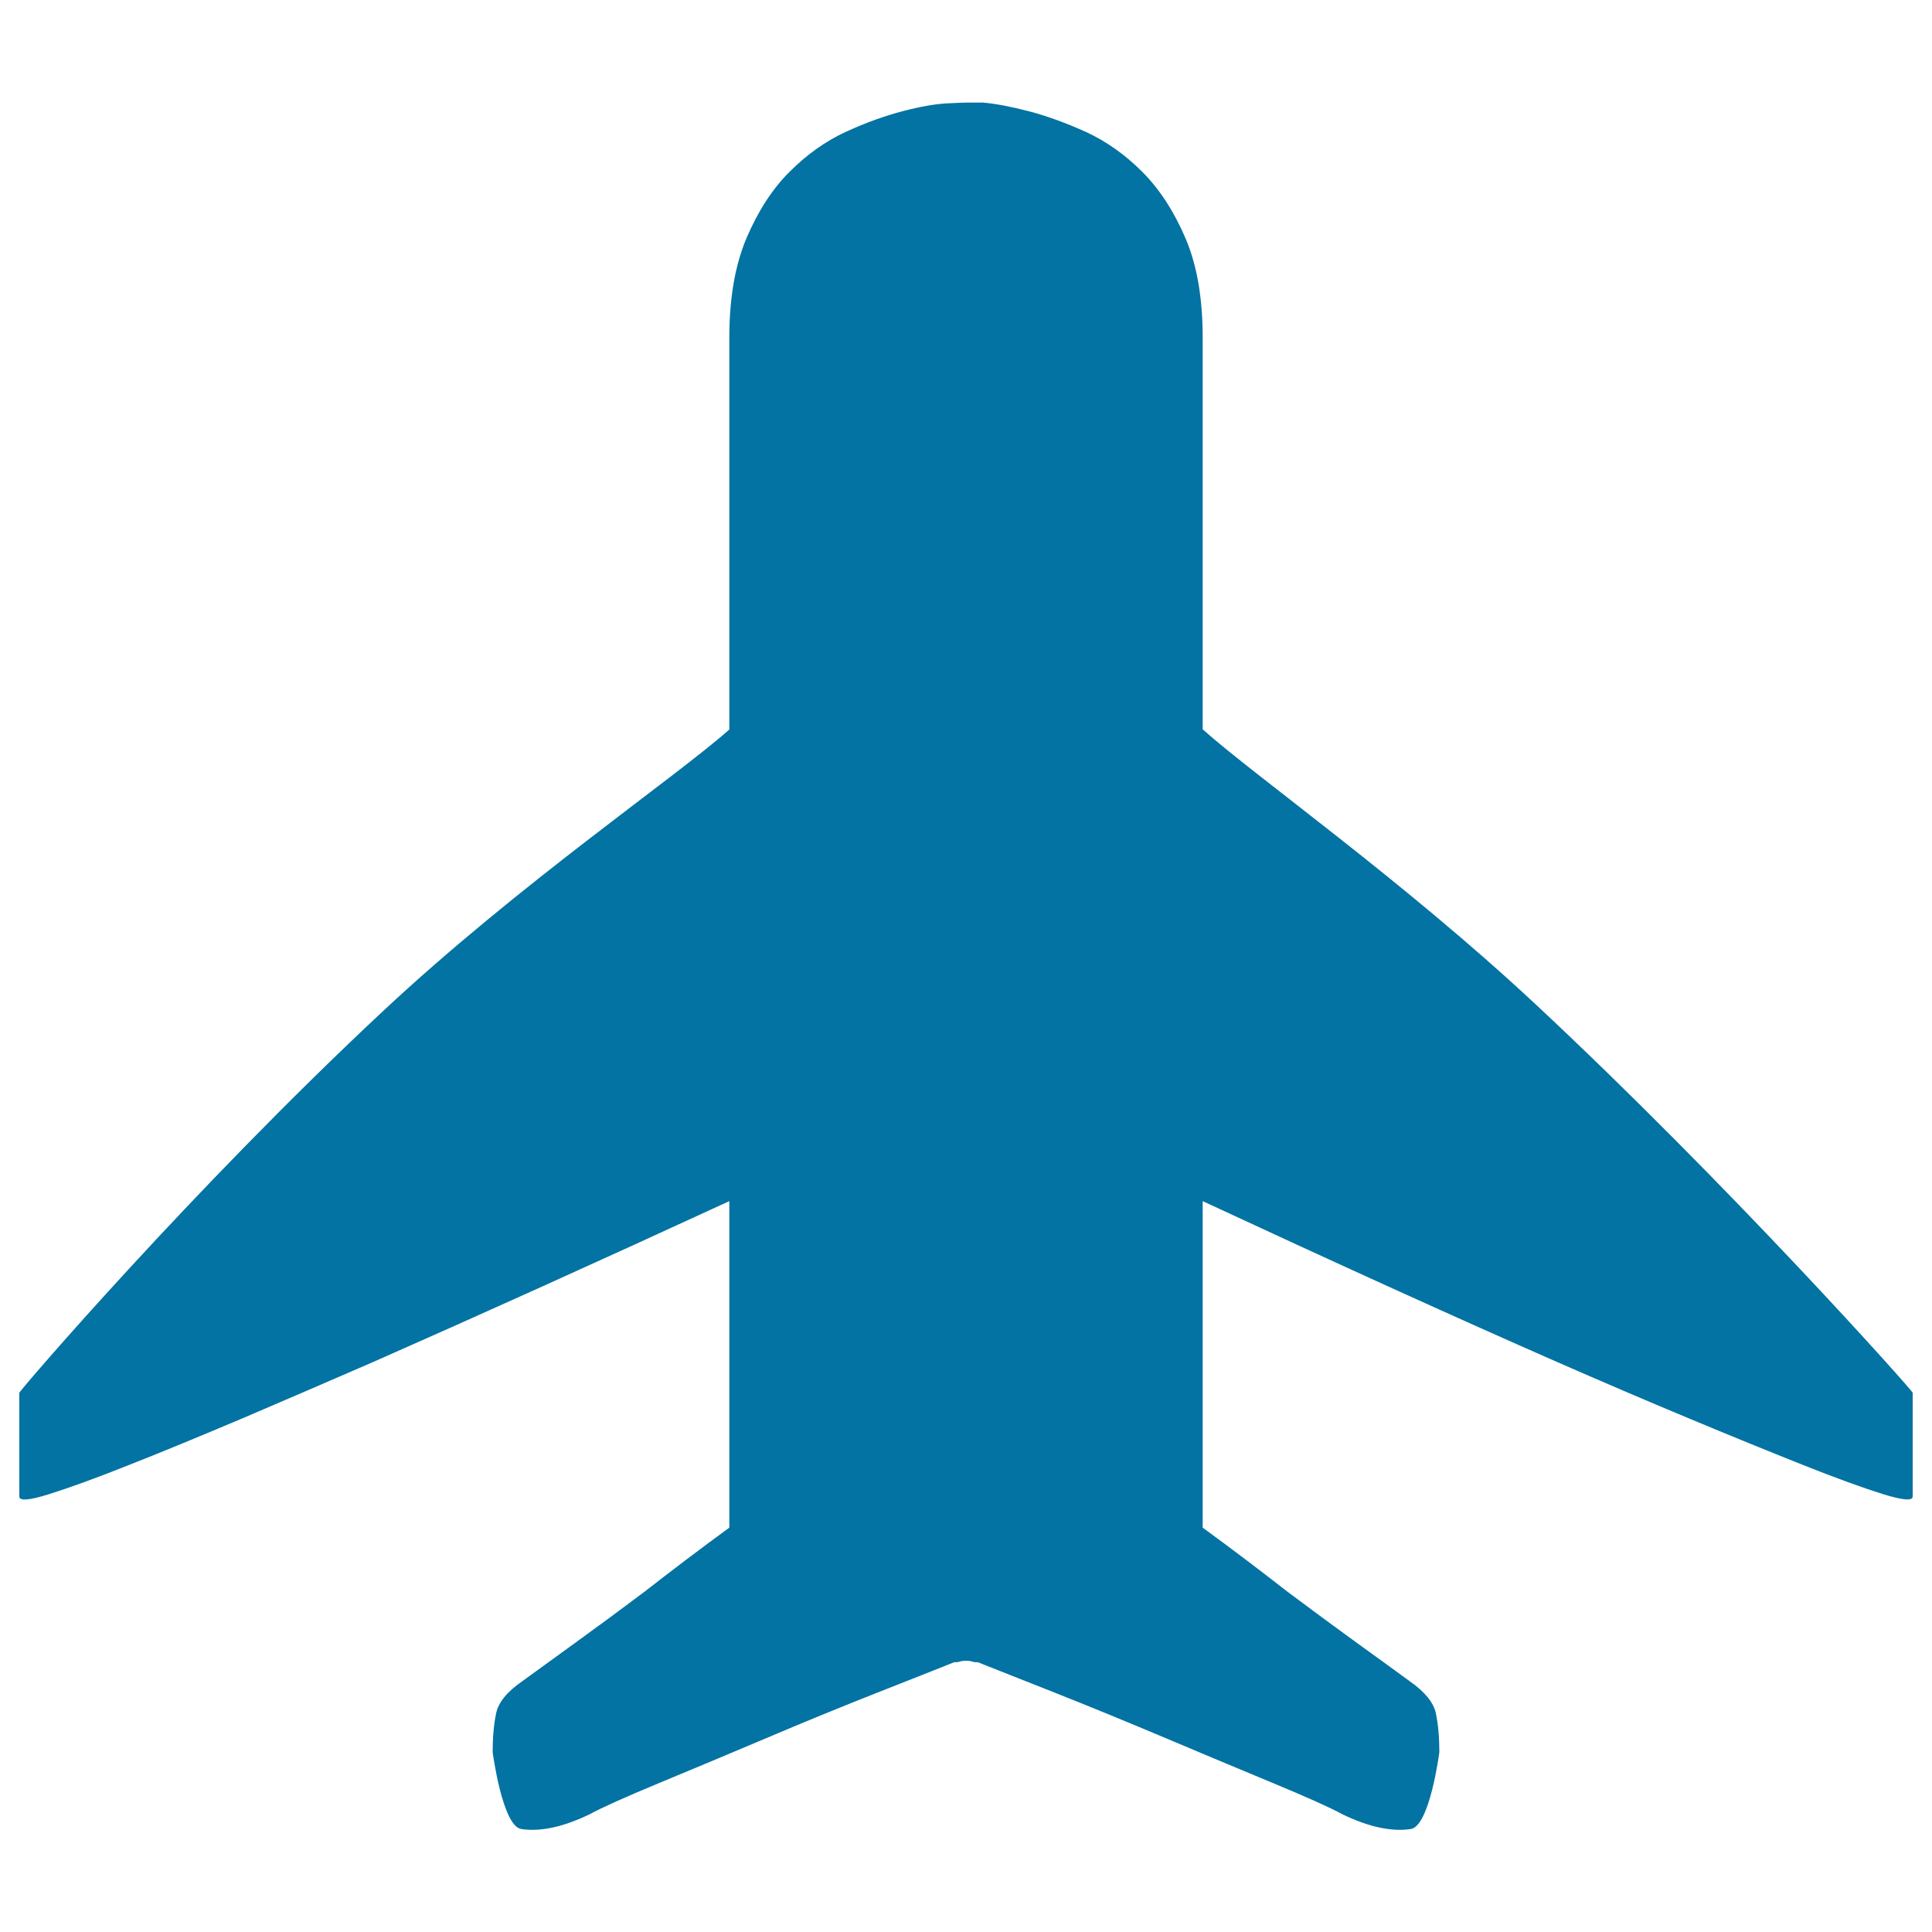
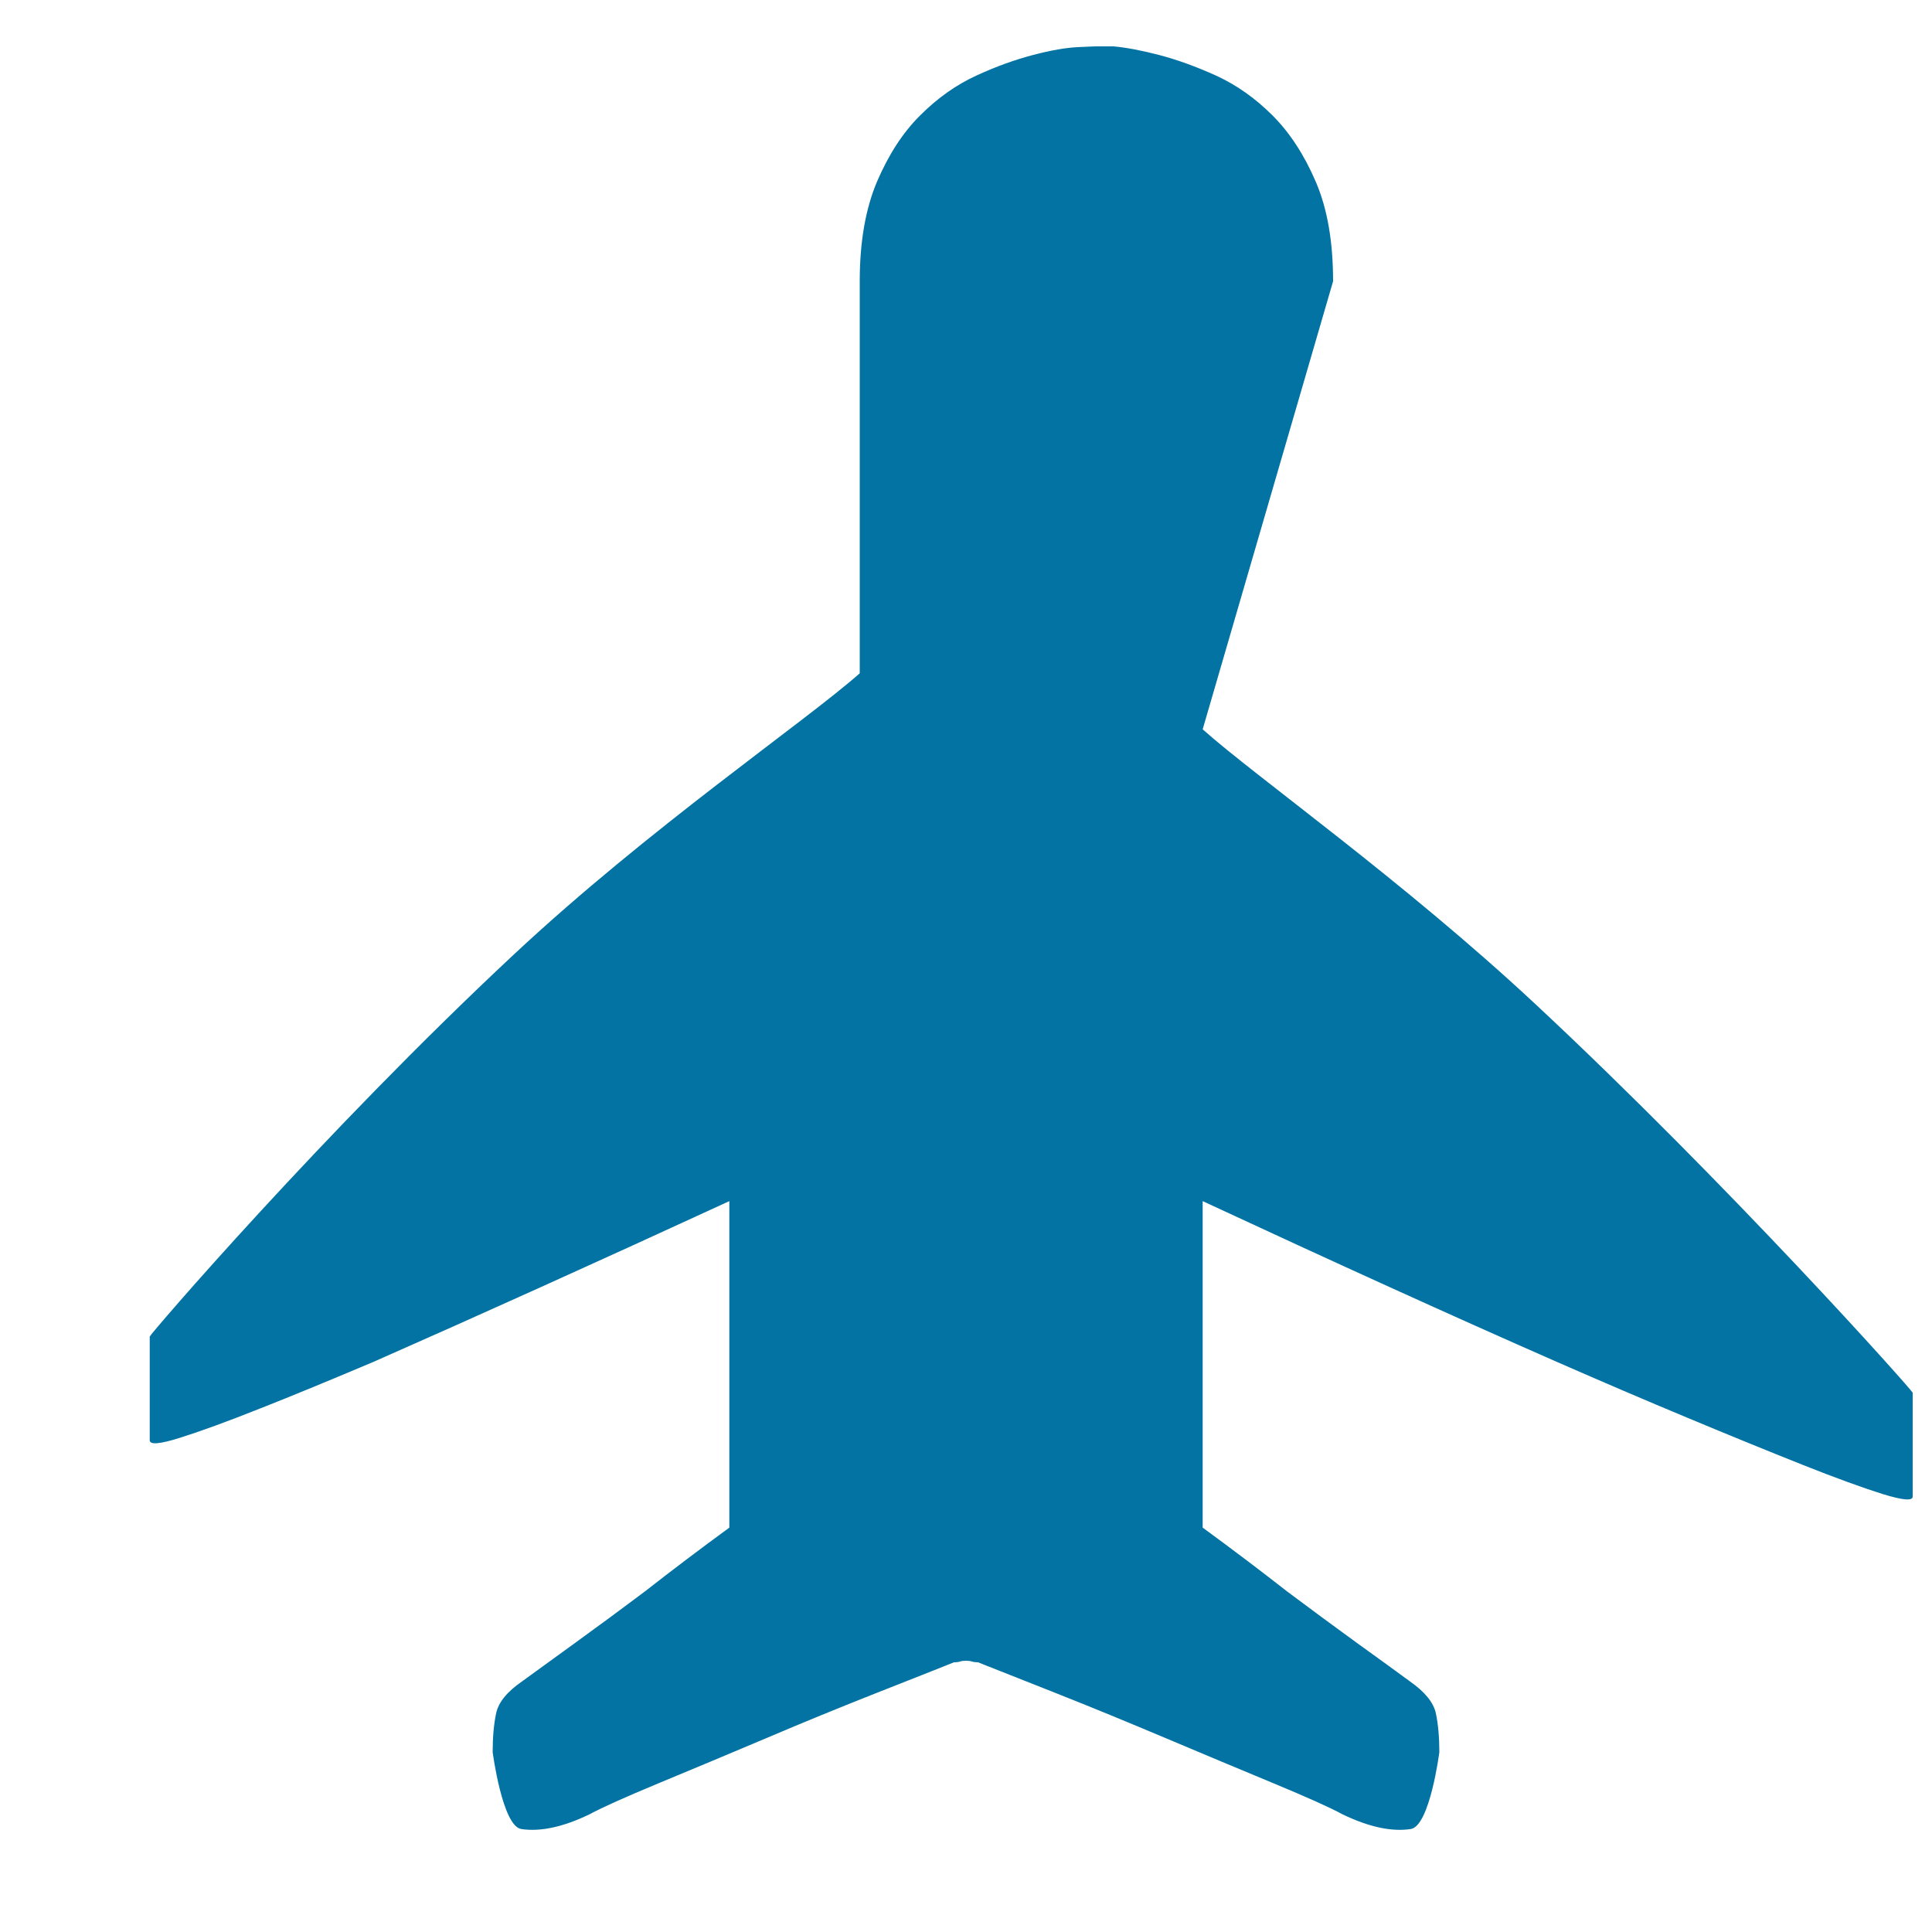
<svg xmlns="http://www.w3.org/2000/svg" viewBox="0 0 1000 1000" style="fill:#0273a2">
  <title>Travel SVG icon</title>
-   <path d="M622.5,377.5c27.8,24.8,103.5,78.1,172.3,142.3c99.7,93,195.2,200,195.2,201.1v53.7c0,2.4-5.2,1.9-15.6-1.3c-10.4-3.3-24.3-8.3-41.6-15.2c-17.3-6.9-37-14.9-59-24.1c-22.1-9.2-44.7-18.9-68-29.1c-54.2-23.8-115.3-51.6-183.3-83.2v169c15.5,11.3,30.1,22.4,43.8,33.1c11.9,8.9,23.8,17.7,35.8,26.4c11.9,8.6,21.2,15.3,27.7,20.1c7.7,5.4,12.2,10.9,13.4,16.5c1.2,5.7,1.8,12.4,1.8,20.1c0,0-4.9,38.3-14.8,39.8c-9.8,1.5-21.6-1-35.3-7.6c-6.6-3.6-18.5-8.9-35.8-16.1c-17.3-7.2-35.8-14.9-55.4-23.2c-19.7-8.3-38.6-16.1-56.8-23.3c-18.2-7.2-31.7-12.5-40.7-16.1c-1.2,0-2.2-0.1-3.1-0.4c-0.9-0.3-1.9-0.4-3.1-0.4c-1.2,0-2.2,0.1-3.1,0.4c-0.9,0.3-1.9,0.4-3.1,0.4c-8.9,3.6-22.5,8.9-40.7,16.1c-18.2,7.2-37.1,14.9-56.8,23.3c-19.7,8.3-38.2,16.1-55.4,23.2c-17.3,7.2-29.2,12.5-35.8,16.1c-13.7,6.6-25.5,9.1-35.3,7.6c-9.8-1.5-14.8-39.8-14.8-39.8c0-7.7,0.6-14.5,1.8-20.1c1.2-5.7,5.7-11.2,13.4-16.5c6.6-4.8,15.8-11.5,27.7-20.1c11.9-8.6,23.8-17.4,35.8-26.4c13.7-10.7,28.3-21.8,43.8-33.1v-169c-68.6,31.6-130,59.3-184.2,83.2c-23.2,10.1-45.8,19.8-67.5,29.1c-21.8,9.2-41.3,17.3-58.6,24.1c-17.3,6.9-31.1,11.9-41.6,15.2c-10.4,3.3-15.6,3.7-15.6,1.3v-53.7c0-1,89.9-105.7,188.3-197.6c70.2-65.6,150.6-120.4,179.2-145.7v-203c0-20.3,3-37.4,8.9-51.4c6-14,13.4-25.5,22.4-34.4c8.9-8.9,18.6-15.8,29.1-20.6c10.4-4.8,20.3-8.3,29.5-10.7c9.2-2.4,16.8-3.7,22.8-4c6-0.3,9.2-0.4,9.8-0.4h8.9c6.6,0.6,14.5,2.1,23.7,4.5c9.2,2.4,19.1,6,29.5,10.7c10.4,4.8,20.1,11.6,29.1,20.6c8.9,8.9,16.4,20.4,22.4,34.4c6,14,8.9,31.1,8.9,51.4L622.5,377.5L622.5,377.5L622.5,377.5z" />
+   <path d="M622.5,377.5c27.8,24.8,103.5,78.1,172.3,142.3c99.7,93,195.2,200,195.2,201.1v53.7c0,2.4-5.2,1.9-15.6-1.3c-10.4-3.3-24.3-8.3-41.6-15.2c-17.3-6.9-37-14.9-59-24.1c-22.1-9.2-44.7-18.9-68-29.1c-54.2-23.8-115.3-51.6-183.3-83.2v169c15.5,11.3,30.1,22.4,43.8,33.1c11.9,8.9,23.8,17.7,35.8,26.4c11.9,8.6,21.2,15.3,27.7,20.1c7.7,5.4,12.2,10.9,13.4,16.5c1.2,5.7,1.8,12.4,1.8,20.1c0,0-4.9,38.3-14.8,39.8c-9.8,1.5-21.6-1-35.3-7.6c-6.6-3.6-18.5-8.9-35.8-16.1c-17.3-7.2-35.8-14.9-55.4-23.2c-19.7-8.3-38.6-16.1-56.8-23.3c-18.2-7.2-31.7-12.5-40.7-16.1c-1.2,0-2.2-0.1-3.1-0.4c-0.9-0.3-1.9-0.4-3.1-0.4c-1.2,0-2.2,0.1-3.1,0.4c-0.9,0.3-1.9,0.4-3.1,0.4c-8.9,3.6-22.5,8.9-40.7,16.1c-18.2,7.2-37.1,14.9-56.8,23.3c-19.7,8.3-38.2,16.1-55.4,23.2c-17.3,7.2-29.2,12.5-35.8,16.1c-13.7,6.6-25.5,9.1-35.3,7.6c-9.8-1.5-14.8-39.8-14.8-39.8c0-7.7,0.6-14.5,1.8-20.1c1.2-5.7,5.7-11.2,13.4-16.5c6.6-4.8,15.8-11.5,27.7-20.1c11.9-8.6,23.8-17.4,35.8-26.4c13.7-10.7,28.3-21.8,43.8-33.1v-169c-68.6,31.6-130,59.3-184.2,83.2c-21.8,9.2-41.3,17.3-58.6,24.1c-17.3,6.9-31.1,11.9-41.6,15.2c-10.4,3.3-15.6,3.7-15.6,1.3v-53.7c0-1,89.9-105.7,188.3-197.6c70.2-65.6,150.6-120.4,179.2-145.7v-203c0-20.3,3-37.4,8.9-51.4c6-14,13.4-25.5,22.4-34.4c8.9-8.9,18.6-15.8,29.1-20.6c10.4-4.8,20.3-8.3,29.5-10.7c9.2-2.4,16.8-3.7,22.8-4c6-0.3,9.2-0.4,9.8-0.4h8.9c6.6,0.6,14.5,2.1,23.7,4.5c9.2,2.4,19.1,6,29.5,10.7c10.4,4.8,20.1,11.6,29.1,20.6c8.9,8.9,16.4,20.4,22.4,34.4c6,14,8.9,31.1,8.9,51.4L622.5,377.5L622.5,377.5L622.5,377.5z" />
</svg>